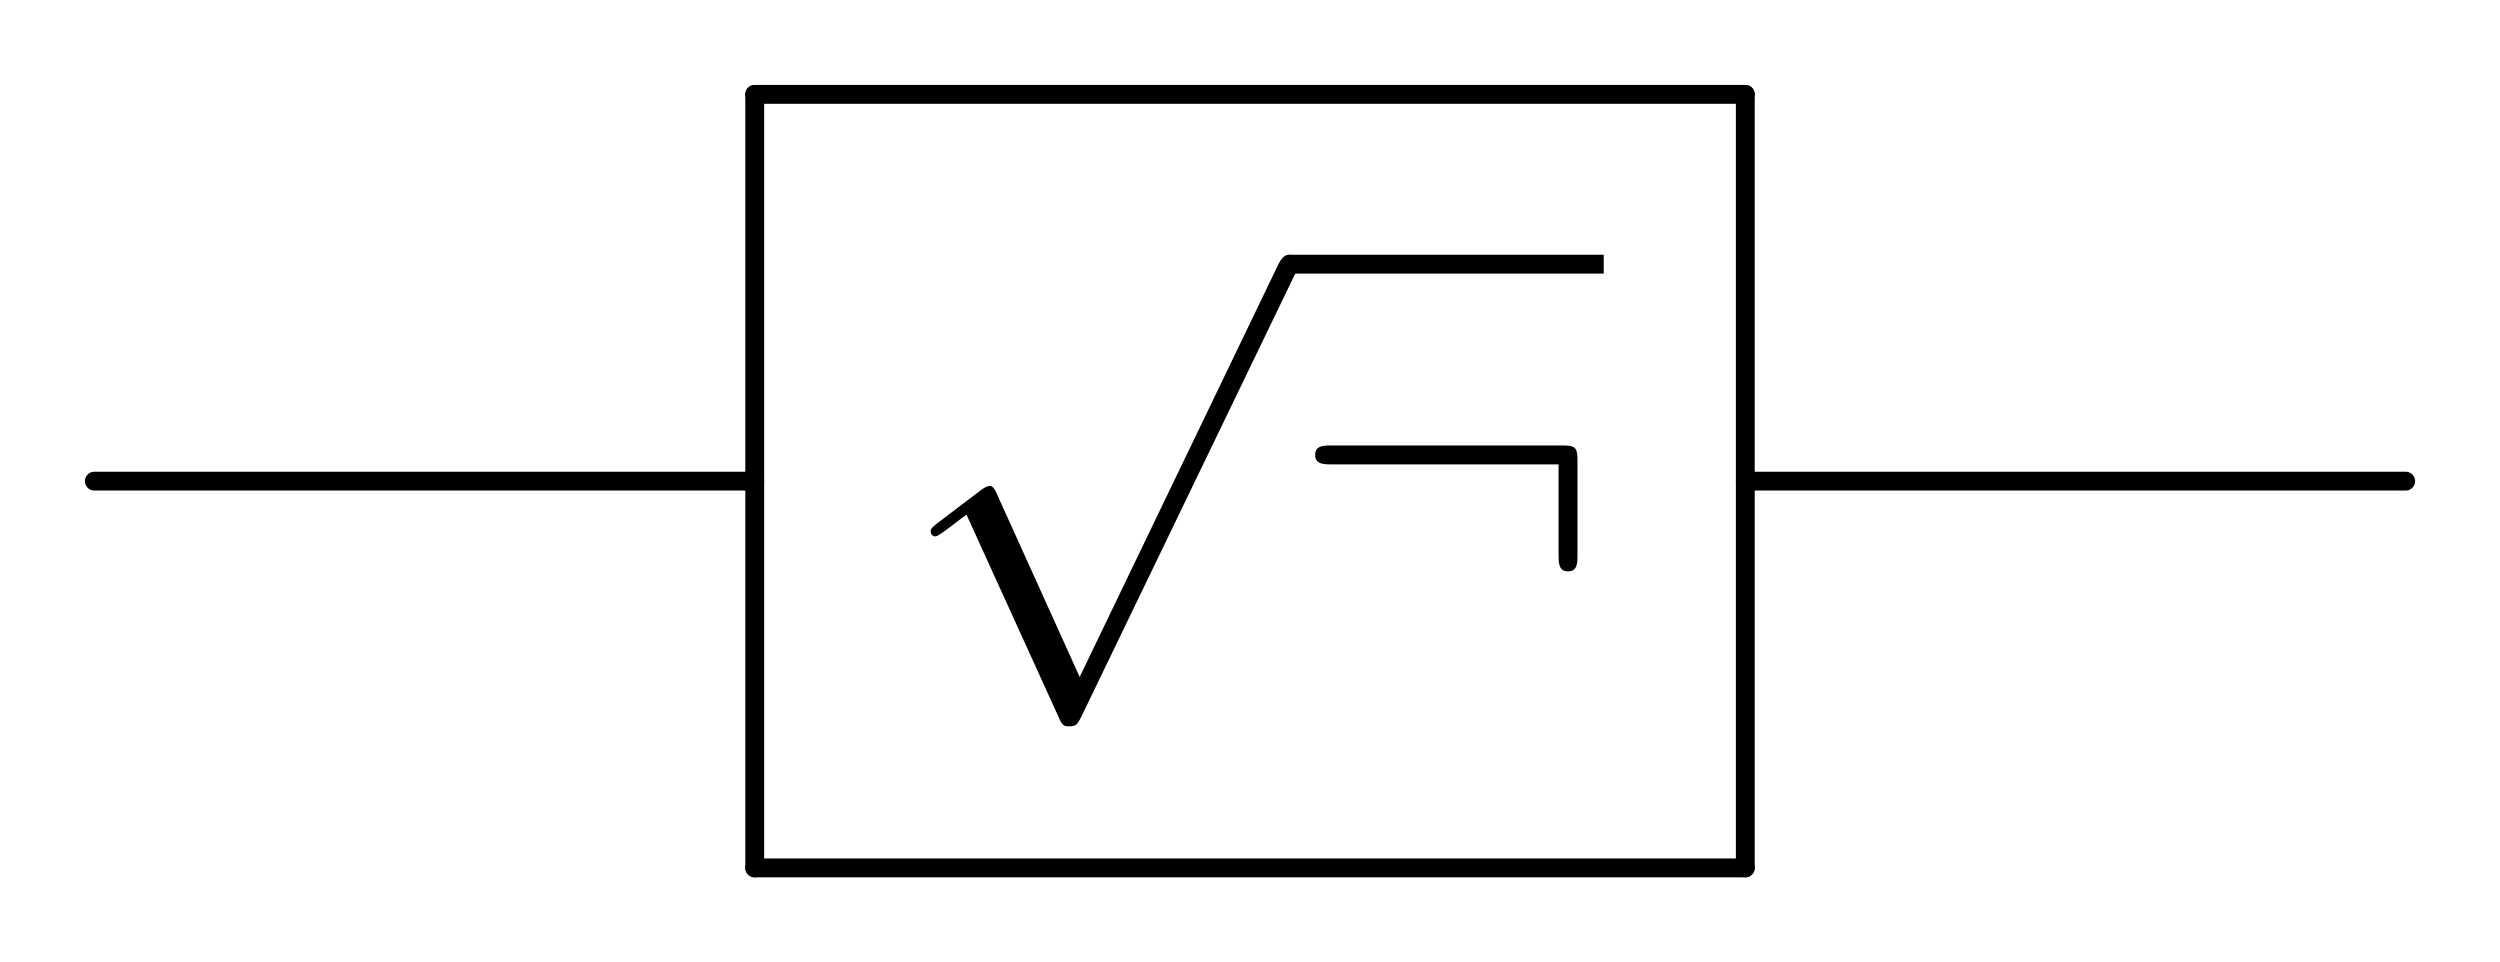
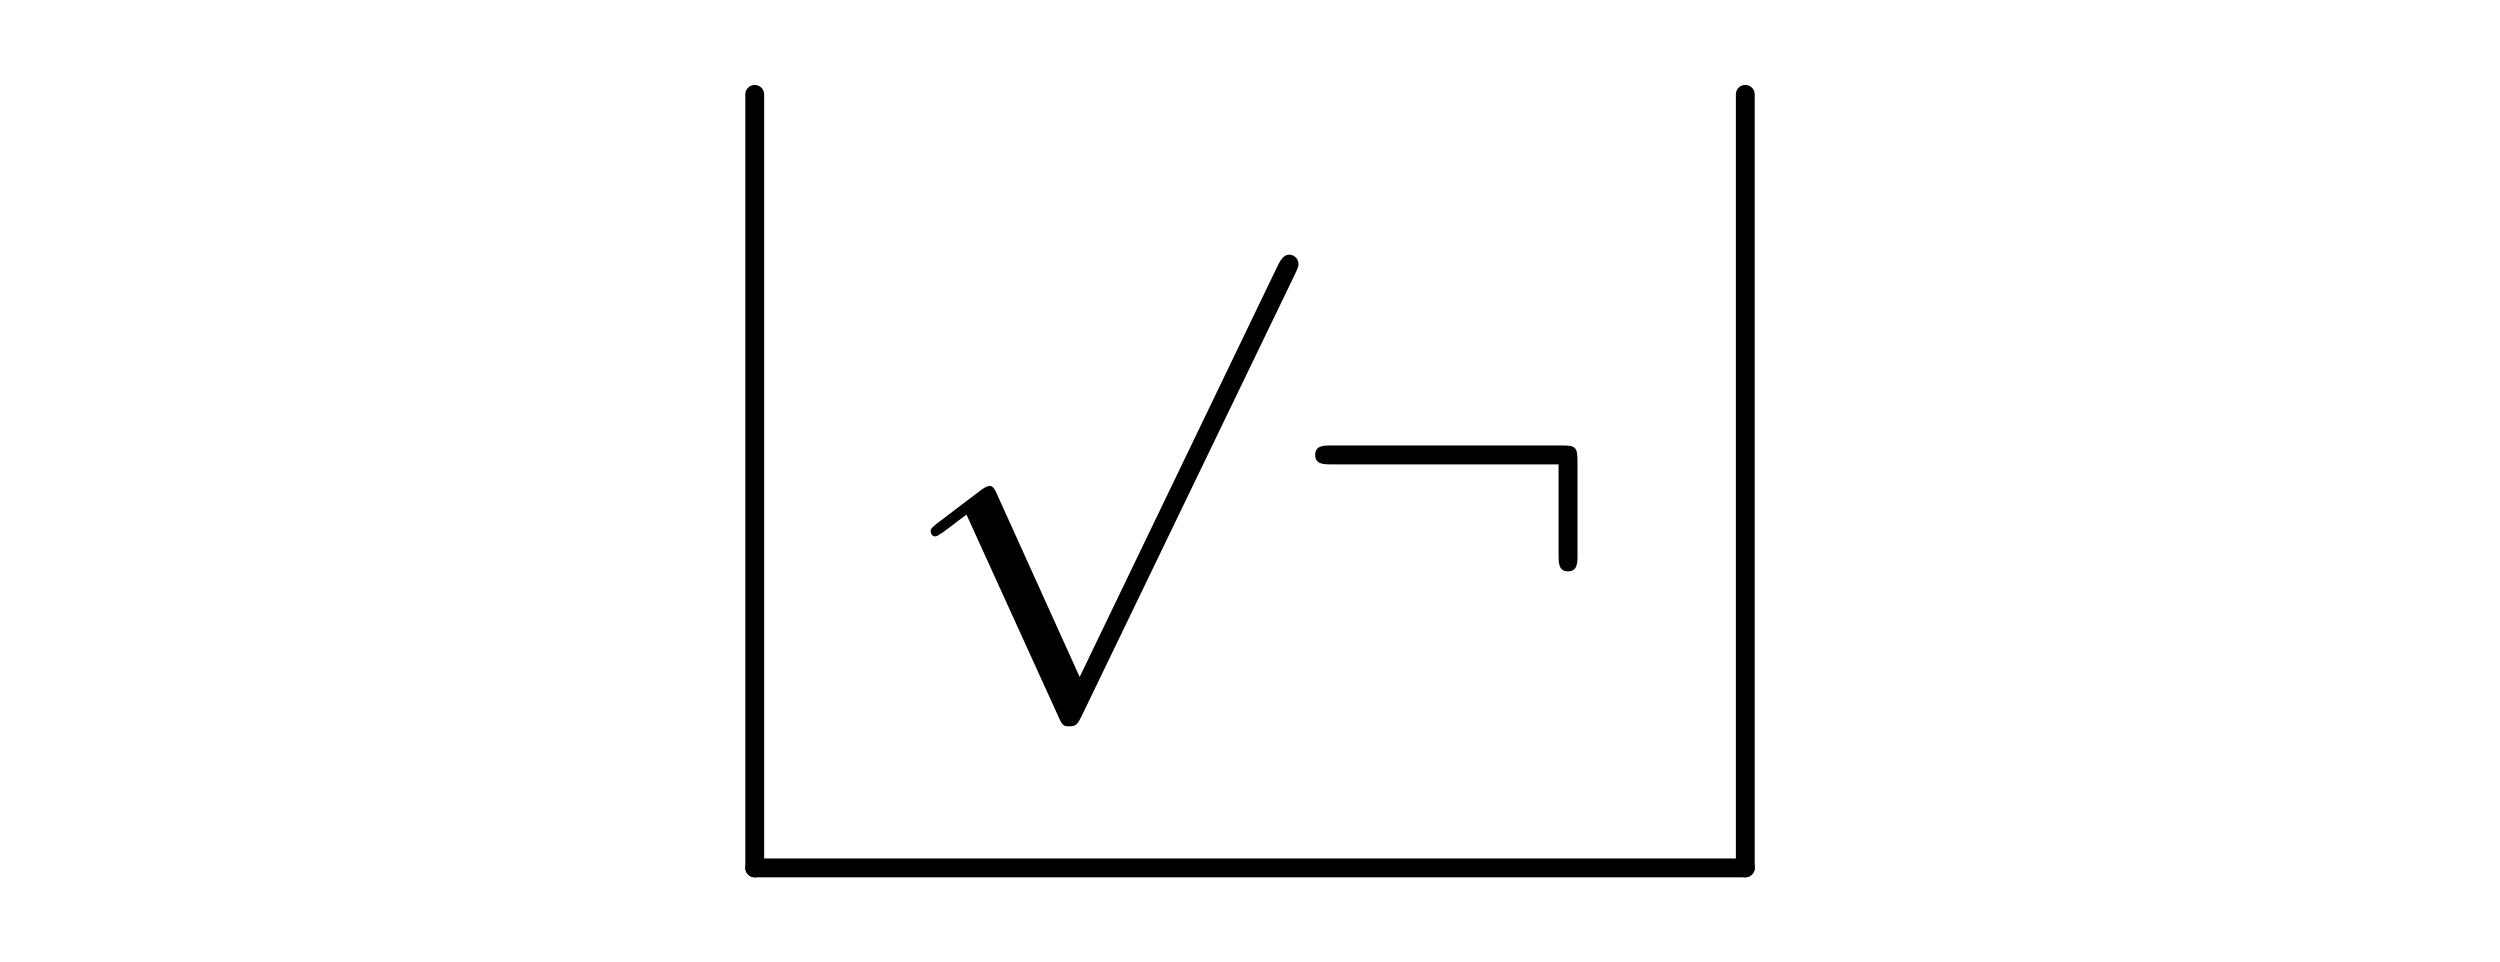
<svg xmlns="http://www.w3.org/2000/svg" xmlns:xlink="http://www.w3.org/1999/xlink" height="101.62pt" width="264.01pt" version="1.1" viewBox="0 0 264.01 101.619">
  <desc>https://commons.wikimedia.org/wiki/File:Qcircuit_SqrtNot.svg</desc>
  <defs>
    <symbol id="glyph0-1" overflow="visible">
      <path d="m19.375 42.594l-8.766-19.375c-0.343-0.797-0.593-0.797-0.75-0.797-0.047 0-0.297 0-0.844 0.39l-4.734 3.594c-0.641 0.5-0.641 0.641-0.641 0.797 0 0.25 0.141 0.547 0.5 0.547 0.297 0 1.141-0.703 1.688-1.094 0.297-0.25 1.047-0.797 1.594-1.203l9.812 21.563c0.344 0.796 0.594 0.796 1.047 0.796 0.75 0 0.891-0.296 1.25-0.984l22.61-46.828c0.343-0.703 0.343-0.891 0.343-1 0-0.5-0.39-1-0.984-1-0.406 0-0.75 0.25-1.156 1.047z" />
    </symbol>
    <symbol id="glyph0-2" overflow="visible">
      <path d="m30.438-15.938c0-1.64-0.157-1.796-1.75-1.796h-24.204c-0.843 0-1.75 0-1.75 1s0.906 1 1.75 1h23.954v9.5c0 0.906 0 1.797 1 1.797s1-0.891 1-1.797z" />
    </symbol>
  </defs>
  <g>
    <use xlink:href="#glyph0-1" height="101.619" width="264.01" y="28.894" x="94.643" />
  </g>
-   <path d="m136.15 27.898h33.211" stroke="#000" stroke-miterlimit="10" stroke-width="1.99" fill="none" />
  <g>
    <use xlink:href="#glyph0-2" height="101.619" width="264.01" y="64.774" x="136.153" />
  </g>
  <g stroke-linejoin="round" stroke="#000" stroke-linecap="round" stroke-miterlimit="10" stroke-width="1.99" fill="none">
-     <path d="m184.31 9.965h-104.61" />
    <path d="m79.703 9.965v81.688" />
    <path d="m79.703 91.652h104.61" />
    <path d="m184.31 91.652v-81.688" />
-     <path d="m79.703 50.809h-69.738" />
-     <path d="m254.05 50.809h-69.738" />
  </g>
</svg>